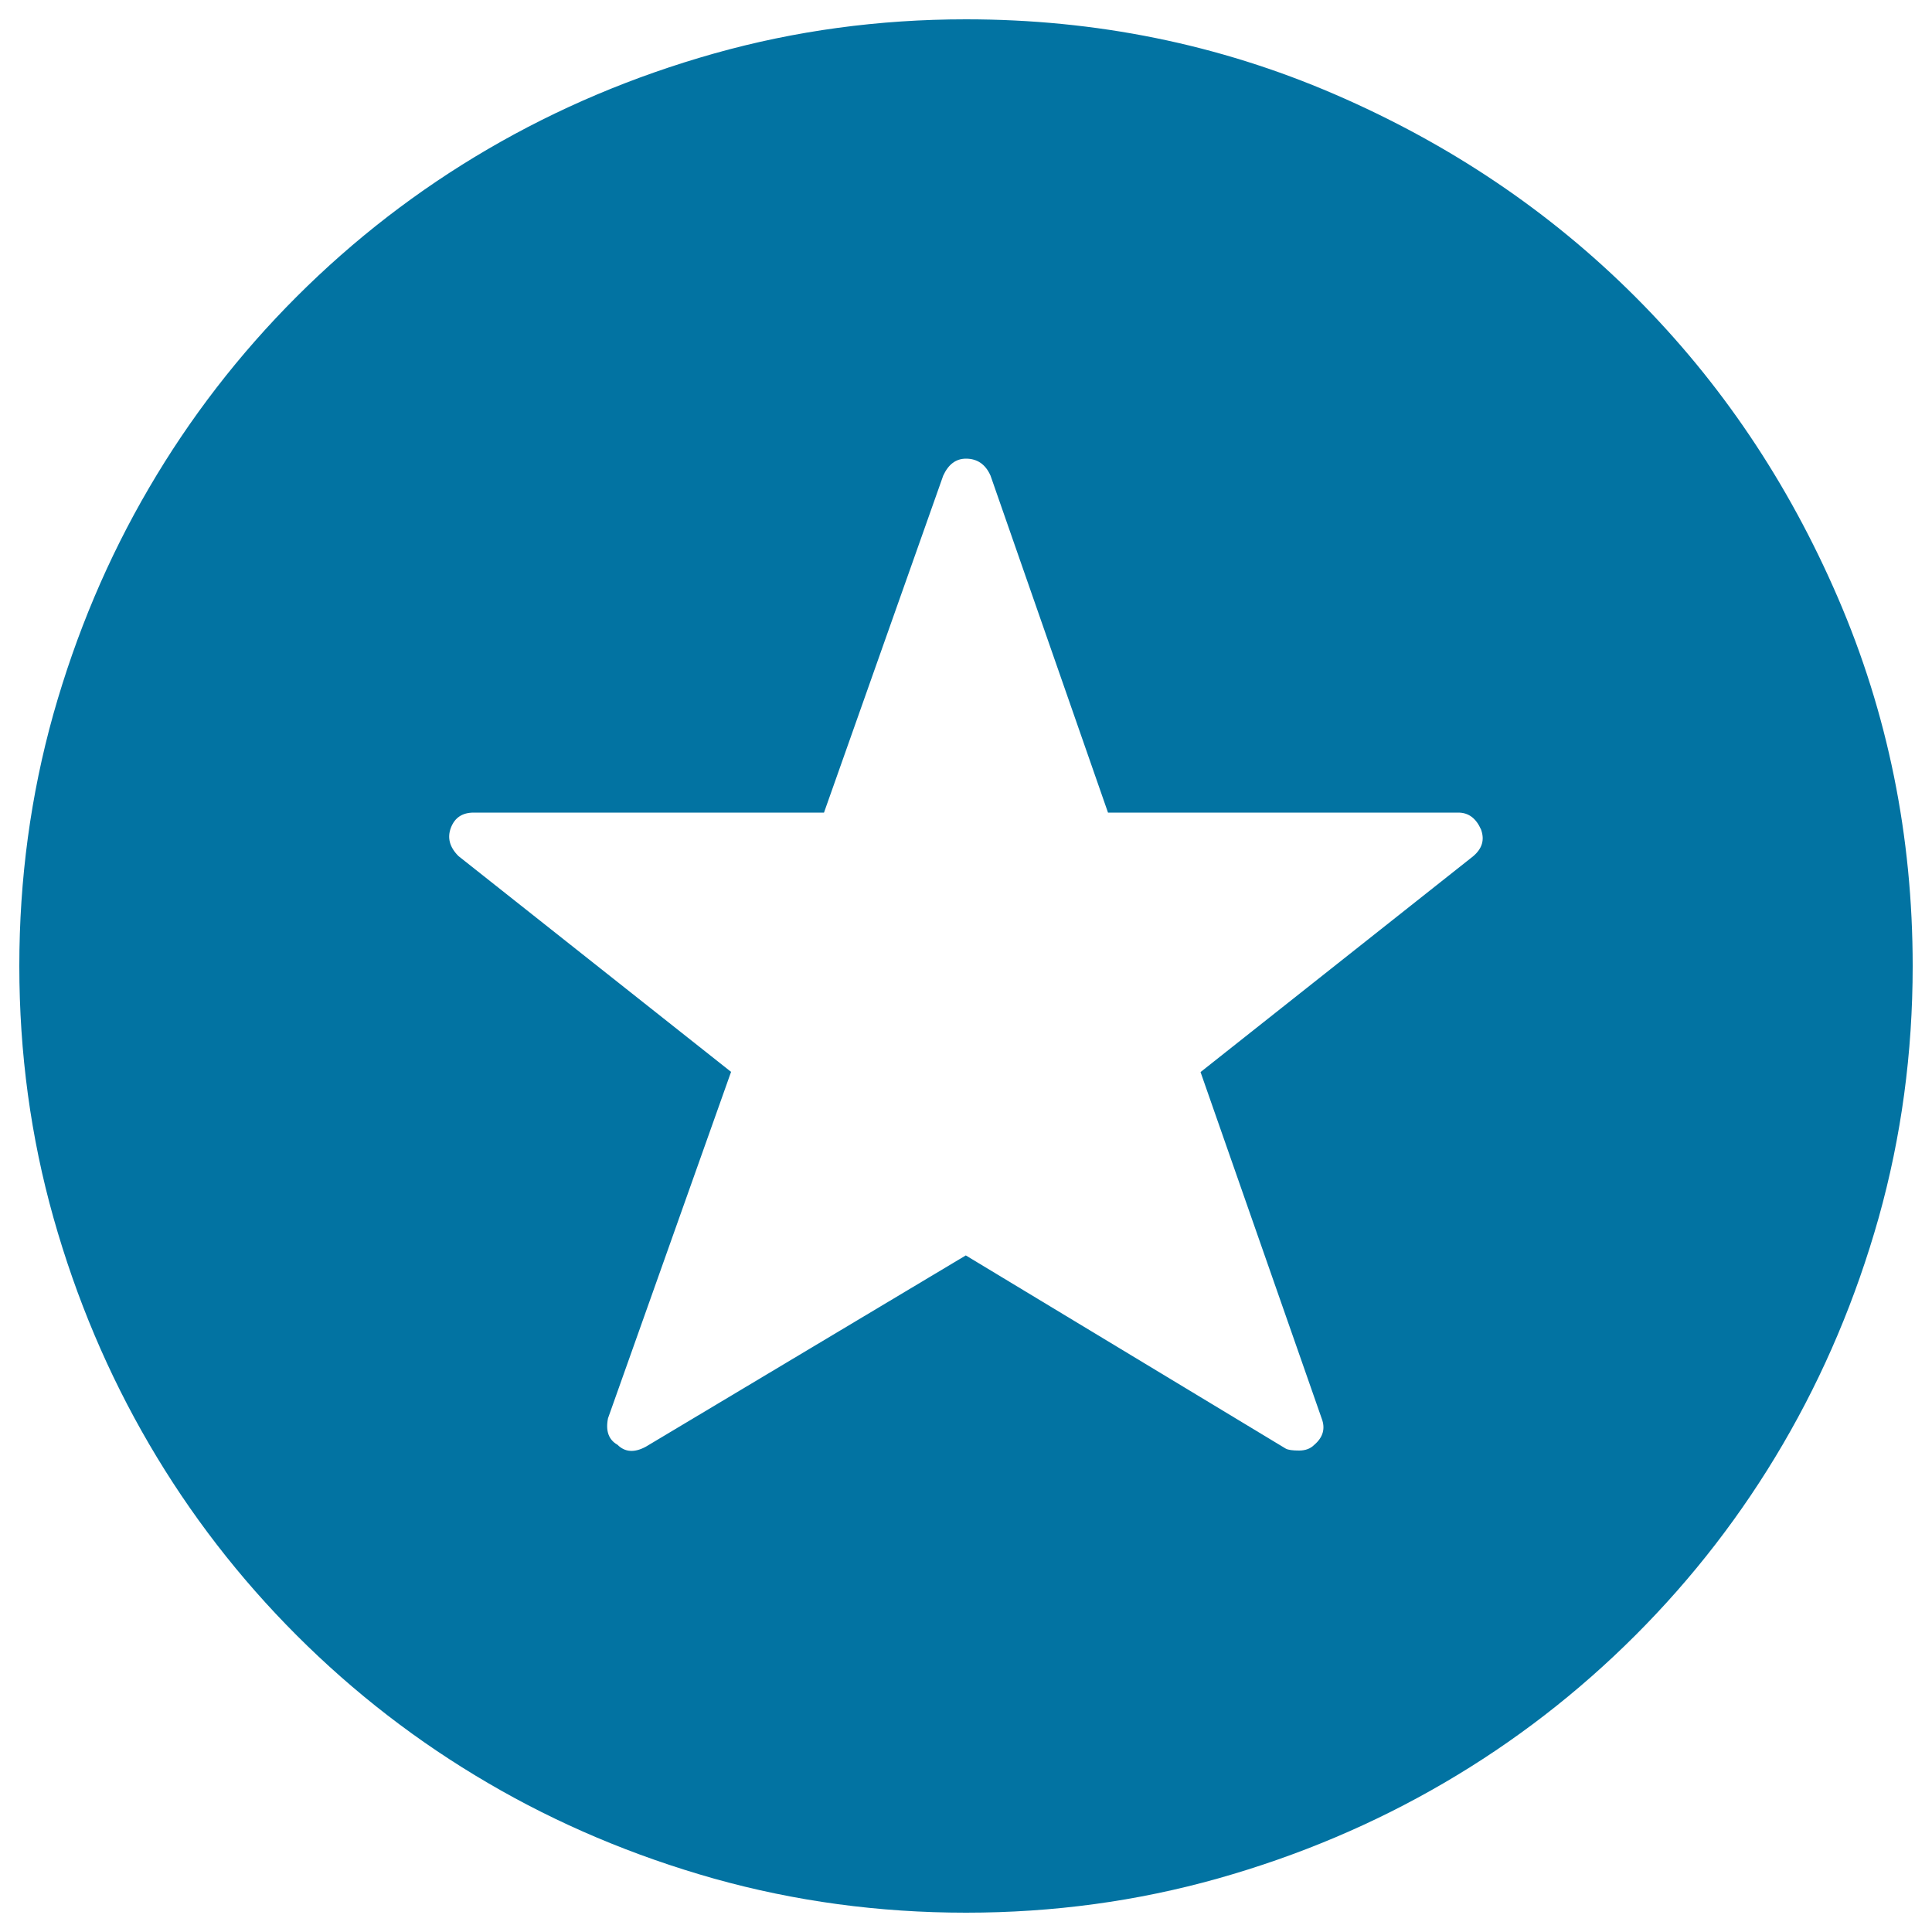
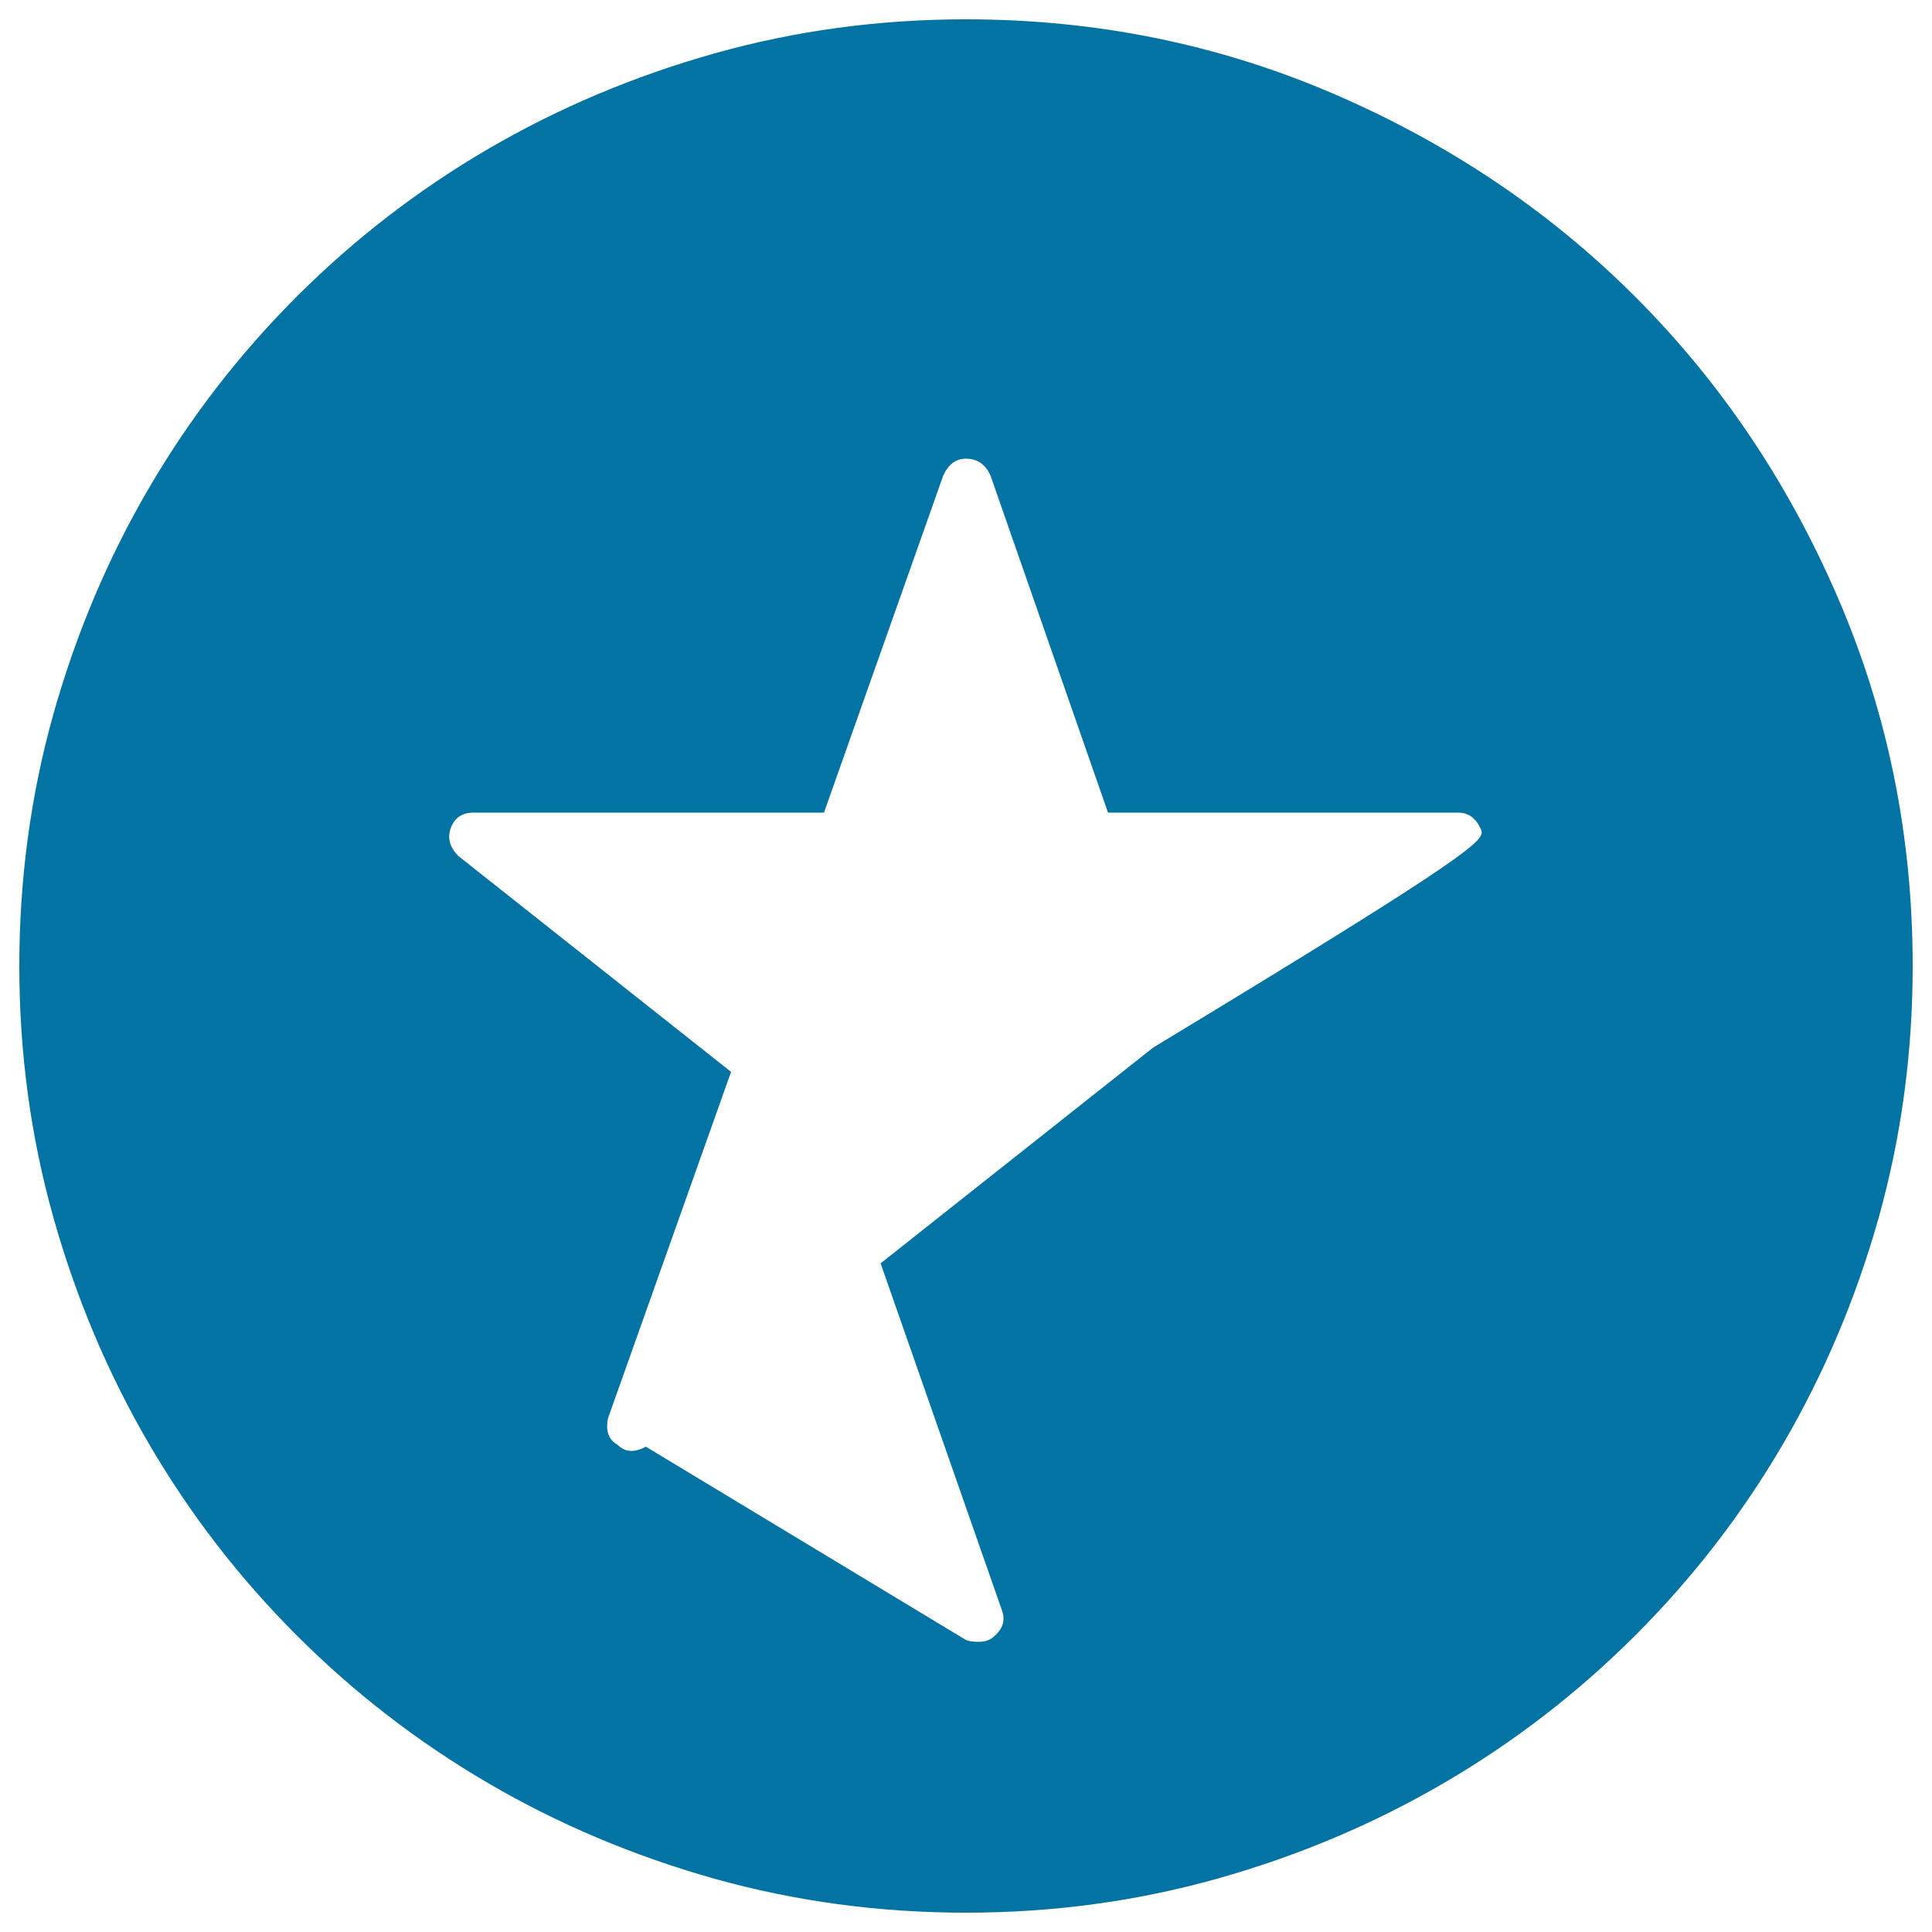
<svg xmlns="http://www.w3.org/2000/svg" viewBox="0 0 1000 1000" style="fill:#0273a2">
  <title>Favorite Star SVG icon</title>
  <g>
    <g>
-       <path d="M500,990c-45.1,0-88.5-5.9-130.3-17.6c-41.8-11.8-80.9-28.3-117.1-49.5c-36.3-21.2-69.3-46.7-99-76.4c-29.7-29.7-55.2-62.7-76.4-99c-21.2-36.3-37.7-75.3-49.5-117.1C15.9,588.5,10,545.1,10,500s5.9-88.5,17.6-130.3c11.8-41.8,28.3-80.9,49.5-117.1c21.2-36.3,46.7-69.3,76.4-99c29.7-29.7,62.7-55.2,99-76.4c36.3-21.2,75.3-37.7,117.1-49.5C411.5,15.9,454.9,10,500,10c67.3,0,130.8,12.9,190.6,38.7c59.8,25.8,111.7,60.8,155.8,104.9c44.1,44.1,79.1,96,104.9,155.8C977.1,369.2,990,432.7,990,500c0,45.1-5.9,88.5-17.6,130.3c-11.8,41.8-28.3,80.8-49.5,117.1c-21.2,36.3-46.7,69.3-76.4,99c-29.7,29.7-62.7,55.2-99,76.4c-36.3,21.2-75.3,37.7-117.1,49.5C588.5,984.1,545.1,990,500,990z M766.6,429.4c-2.6-5.9-6.5-8.8-11.8-8.8H573.5l-60.8-174.4c-2.6-5.9-6.9-8.8-12.7-8.8c-5.2,0-9.1,2.9-11.8,8.8l-61.7,174.4H245.2c-5.9,0-9.8,2.6-11.8,7.8s-0.7,10.1,3.9,14.7l141.1,111.7l-63.7,179.3c-1.3,6.5,0.3,11.1,4.9,13.7c3.9,3.9,8.8,4.2,14.7,1l165.6-99l165.6,100c1.3,0.7,3.6,1,6.9,1c3.3,0,5.9-1,7.8-2.9c4.6-3.9,5.9-8.5,3.9-13.7l-62.7-179.3l141.1-111.7C767.2,439.2,768.5,434.7,766.6,429.4z" />
+       <path d="M500,990c-45.1,0-88.5-5.9-130.3-17.6c-41.8-11.8-80.9-28.3-117.1-49.5c-36.3-21.2-69.3-46.7-99-76.4c-29.7-29.7-55.2-62.7-76.4-99c-21.2-36.3-37.7-75.3-49.5-117.1C15.9,588.5,10,545.1,10,500s5.9-88.5,17.6-130.3c11.8-41.8,28.3-80.9,49.5-117.1c21.2-36.3,46.7-69.3,76.4-99c29.7-29.7,62.7-55.2,99-76.4c36.3-21.2,75.3-37.7,117.1-49.5C411.5,15.9,454.9,10,500,10c67.3,0,130.8,12.9,190.6,38.7c59.8,25.8,111.7,60.8,155.8,104.9c44.1,44.1,79.1,96,104.9,155.8C977.1,369.2,990,432.7,990,500c0,45.1-5.9,88.5-17.6,130.3c-11.8,41.8-28.3,80.8-49.5,117.1c-21.2,36.3-46.7,69.3-76.4,99c-29.7,29.7-62.7,55.2-99,76.4c-36.3,21.2-75.3,37.7-117.1,49.5C588.5,984.1,545.1,990,500,990z M766.6,429.4c-2.6-5.9-6.5-8.8-11.8-8.8H573.5l-60.8-174.4c-2.6-5.9-6.9-8.8-12.7-8.8c-5.2,0-9.1,2.9-11.8,8.8l-61.7,174.4H245.2c-5.9,0-9.8,2.6-11.8,7.8s-0.7,10.1,3.9,14.7l141.1,111.7l-63.7,179.3c-1.3,6.5,0.3,11.1,4.9,13.7c3.9,3.9,8.8,4.2,14.7,1l165.6,100c1.3,0.7,3.6,1,6.9,1c3.3,0,5.9-1,7.8-2.9c4.6-3.9,5.9-8.5,3.9-13.7l-62.7-179.3l141.1-111.7C767.2,439.2,768.5,434.7,766.6,429.4z" />
    </g>
  </g>
</svg>